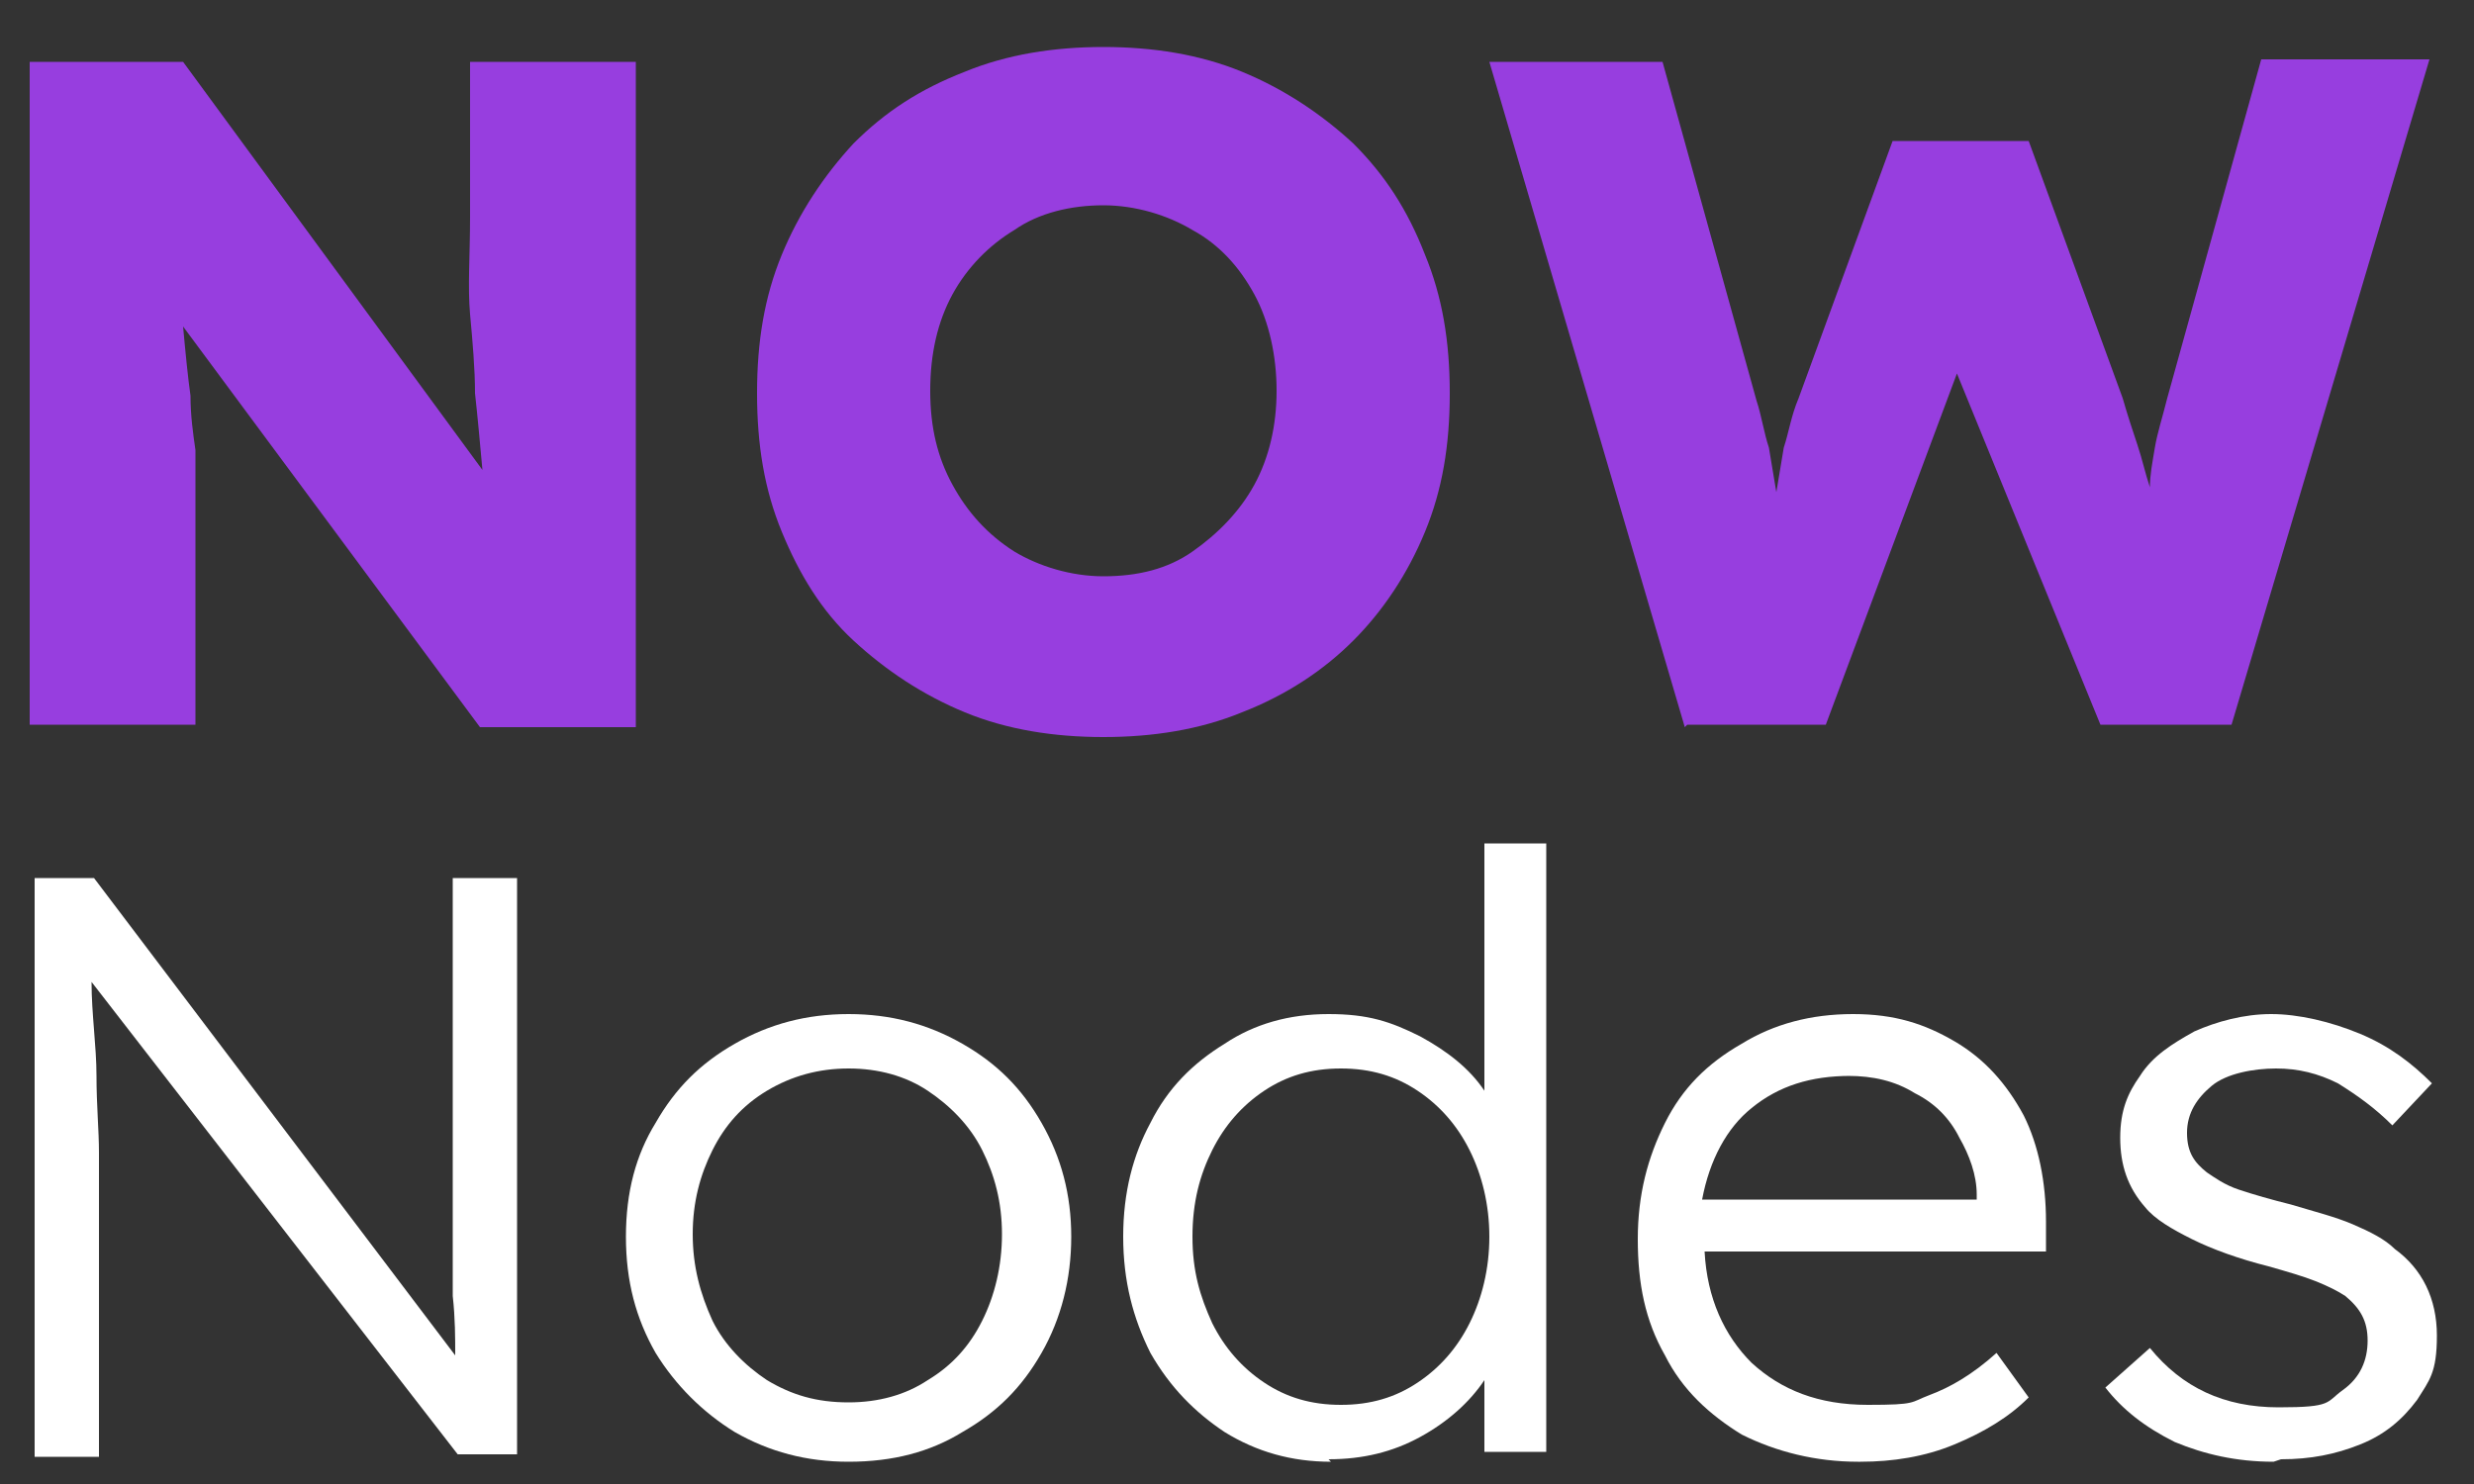
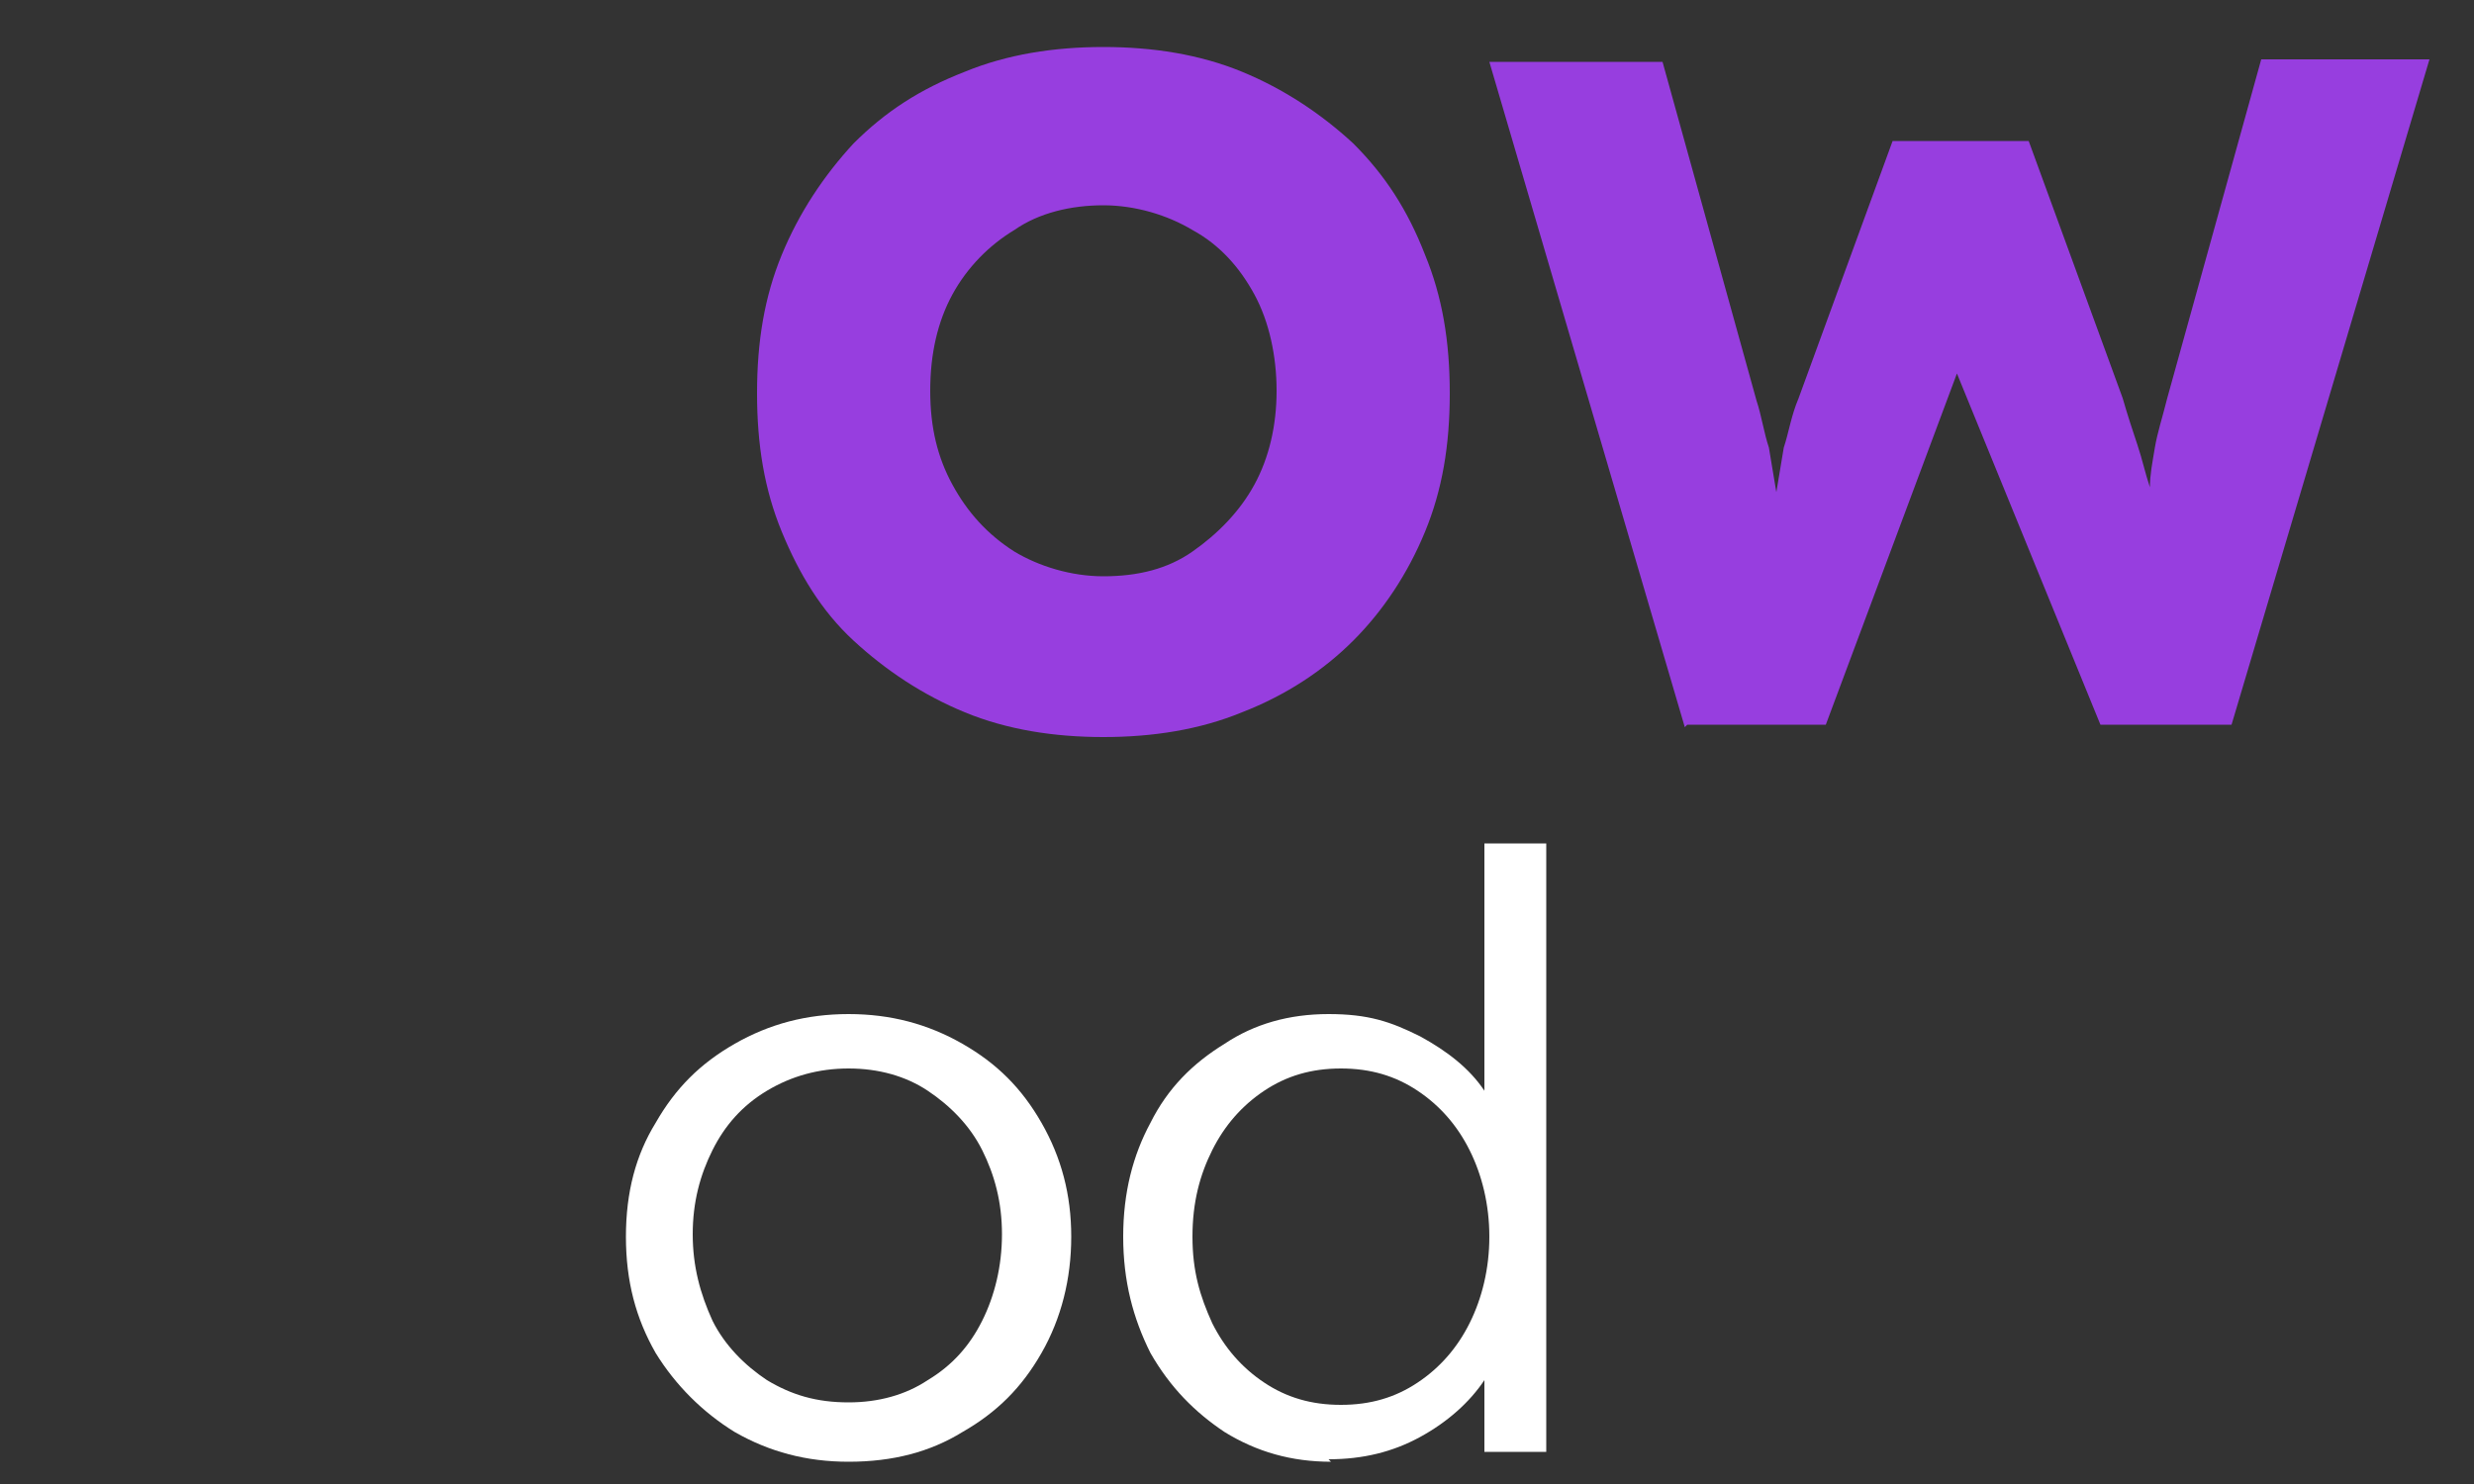
<svg xmlns="http://www.w3.org/2000/svg" id="Layer_1" version="1.1" viewBox="0 0 100 60">
  <rect x="0" y="0" width="100" height="60" fill="#333333" stroke="none" />
  <defs>
    <style>
      .st0 {
        fill: #fff;
      }

      .st1 {
        fill: #973edf;
      }
    </style>
  </defs>
-   <path class="st1" d="M1.2,29.4V2.5h6.2l12.1,16.5c-.1-1.1-.2-2.2-.3-3.1,0-1-.1-2.1-.2-3.2s0-2.4,0-3.9V2.5h6.7v26.9h-6.3L7.4,13.2c.1,1.1.2,2.1.3,2.8,0,.8.1,1.5.2,2.2,0,.7,0,1.5,0,2.5v8.6H1.2Z" />
  <path class="st1" d="M44.6,29.8c-2,0-3.9-.3-5.6-1-1.7-.7-3.2-1.7-4.5-2.9s-2.2-2.7-2.9-4.4-1-3.5-1-5.6.3-3.9,1-5.6c.7-1.7,1.7-3.2,2.9-4.5,1.3-1.3,2.7-2.2,4.5-2.9,1.7-.7,3.6-1,5.6-1s3.9.3,5.6,1c1.7.7,3.2,1.7,4.5,2.9,1.3,1.3,2.2,2.7,2.9,4.5.7,1.7,1,3.5,1,5.6s-.3,3.9-1,5.6c-.7,1.7-1.7,3.2-2.9,4.4s-2.7,2.2-4.5,2.9c-1.7.7-3.6,1-5.6,1ZM44.6,23.3c1.4,0,2.6-.3,3.6-1,1-.7,1.9-1.6,2.5-2.7.6-1.1.9-2.4.9-3.8s-.3-2.8-.9-3.9c-.6-1.1-1.4-2-2.5-2.6-1-.6-2.3-1-3.6-1s-2.6.3-3.6,1c-1,.6-1.9,1.5-2.5,2.6-.6,1.1-.9,2.4-.9,3.9s.3,2.7.9,3.8c.6,1.1,1.4,2,2.5,2.7,1,.6,2.3,1,3.6,1Z" />
  <path class="st1" d="M68.1,29.4l-7.9-26.9h7l3.8,13.7c.2.6.3,1.3.5,1.9.1.6.2,1.2.3,1.8.1-.6.2-1.2.3-1.8.2-.6.3-1.3.6-2l3.8-10.4h5.5l3.8,10.4c.2.7.4,1.3.6,1.9.2.6.3,1.1.5,1.7,0-.5.1-1,.2-1.6.1-.6.3-1.2.5-2l3.8-13.7h6.8l-8,26.9h-5.3l-5.8-14.2-5.3,14.2h-5.6Z" />
-   <path class="st0" d="M1.4,58.8v-23.3h2.4l14.6,19.3c0-.7,0-1.5-.1-2.4,0-.9,0-1.9,0-2.9s0-2,0-2.9v-11.1h2.6v23.3h-2.4L3.7,39.7c0,1.3.2,2.6.2,3.8,0,1.2.1,2.2.1,3.1,0,.8,0,1.4,0,1.7v10.6H1.4Z" />
  <path class="st0" d="M34.3,59.1c-1.7,0-3.2-.4-4.6-1.2-1.3-.8-2.4-1.9-3.2-3.2-.8-1.4-1.2-2.9-1.2-4.7s.4-3.3,1.2-4.6c.8-1.4,1.8-2.4,3.2-3.2,1.4-.8,2.9-1.2,4.6-1.2s3.2.4,4.6,1.2c1.4.8,2.4,1.8,3.2,3.2.8,1.4,1.2,2.9,1.2,4.6s-.4,3.3-1.2,4.7c-.8,1.4-1.8,2.4-3.2,3.2-1.3.8-2.8,1.2-4.6,1.2ZM34.3,56.7c1.2,0,2.3-.3,3.2-.9,1-.6,1.7-1.4,2.2-2.4.5-1,.8-2.2.8-3.5s-.3-2.4-.8-3.4c-.5-1-1.3-1.8-2.2-2.4-.9-.6-2-.9-3.2-.9s-2.3.3-3.3.9c-1,.6-1.7,1.4-2.2,2.4-.5,1-.8,2.1-.8,3.4s.3,2.4.8,3.5c.5,1,1.3,1.8,2.2,2.4,1,.6,2,.9,3.3.9Z" />
  <path class="st0" d="M53.8,59.1c-1.6,0-3-.4-4.3-1.2-1.2-.8-2.2-1.8-3-3.2-.7-1.4-1.1-2.9-1.1-4.7s.4-3.3,1.1-4.6c.7-1.4,1.7-2.4,3-3.2,1.2-.8,2.6-1.2,4.2-1.2s2.5.3,3.7.9c1.1.6,2,1.3,2.6,2.2v-10h2.5v24.6h-2.5v-2.9c-.6.9-1.5,1.7-2.6,2.3-1.1.6-2.3.9-3.7.9ZM54.2,56.8c1.2,0,2.2-.3,3.1-.9.9-.6,1.6-1.4,2.1-2.4.5-1,.8-2.2.8-3.5s-.3-2.5-.8-3.5c-.5-1-1.2-1.8-2.1-2.4-.9-.6-1.9-.9-3.1-.9s-2.2.3-3.1.9-1.6,1.4-2.1,2.4c-.5,1-.8,2.1-.8,3.5s.3,2.4.8,3.5c.5,1,1.2,1.8,2.1,2.4s1.9.9,3.1.9Z" />
-   <path class="st0" d="M75.1,59.1c-1.7,0-3.3-.4-4.7-1.1-1.3-.8-2.4-1.8-3.1-3.2-.8-1.4-1.1-2.9-1.1-4.7s.4-3.3,1.1-4.7c.7-1.4,1.7-2.4,3.1-3.2,1.3-.8,2.8-1.2,4.5-1.2s2.9.4,4.1,1.1c1.2.7,2.1,1.7,2.8,3,.6,1.2.9,2.7.9,4.3v1.2h-13.8c.1,1.9.8,3.4,1.9,4.5,1.2,1.1,2.7,1.7,4.7,1.7s1.7-.1,2.5-.4c.8-.3,1.7-.8,2.7-1.7l1.3,1.8c-.8.8-1.8,1.4-3,1.9-1.2.5-2.5.7-3.8.7ZM74.8,43.5c-1.6,0-2.9.4-4,1.3-1,.8-1.7,2.1-2,3.7h11.1v-.2c0-.8-.3-1.6-.7-2.3-.4-.8-1-1.4-1.8-1.8-.8-.5-1.7-.7-2.7-.7Z" />
-   <path class="st0" d="M91.9,59.1c-1.5,0-2.8-.3-4-.8-1.2-.6-2.1-1.3-2.8-2.2l1.8-1.6c1.3,1.6,3,2.4,5.2,2.4s1.9-.2,2.6-.7c.7-.5,1-1.2,1-2s-.3-1.3-.9-1.8c-.3-.2-.7-.4-1.2-.6-.5-.2-1.2-.4-1.9-.6-1.2-.3-2.3-.7-3.1-1.1-.8-.4-1.5-.8-1.9-1.3-.7-.8-1-1.7-1-2.8s.3-1.8.8-2.5c.5-.8,1.3-1.3,2.2-1.8.9-.4,2-.7,3.1-.7s2.4.3,3.6.8c1.2.5,2.1,1.2,2.9,2l-1.6,1.7c-.7-.7-1.4-1.2-2.2-1.7-.8-.4-1.6-.6-2.5-.6s-2,.2-2.6.7c-.6.5-1,1.1-1,1.9s.3,1.2.8,1.6c.3.2.7.5,1.3.7.6.2,1.3.4,2.1.6,1,.3,1.8.5,2.5.8.7.3,1.3.6,1.7,1,1.1.8,1.7,2,1.7,3.5s-.3,1.8-.8,2.6c-.6.8-1.3,1.4-2.3,1.8-1,.4-2,.6-3.2.6Z" />
</svg>